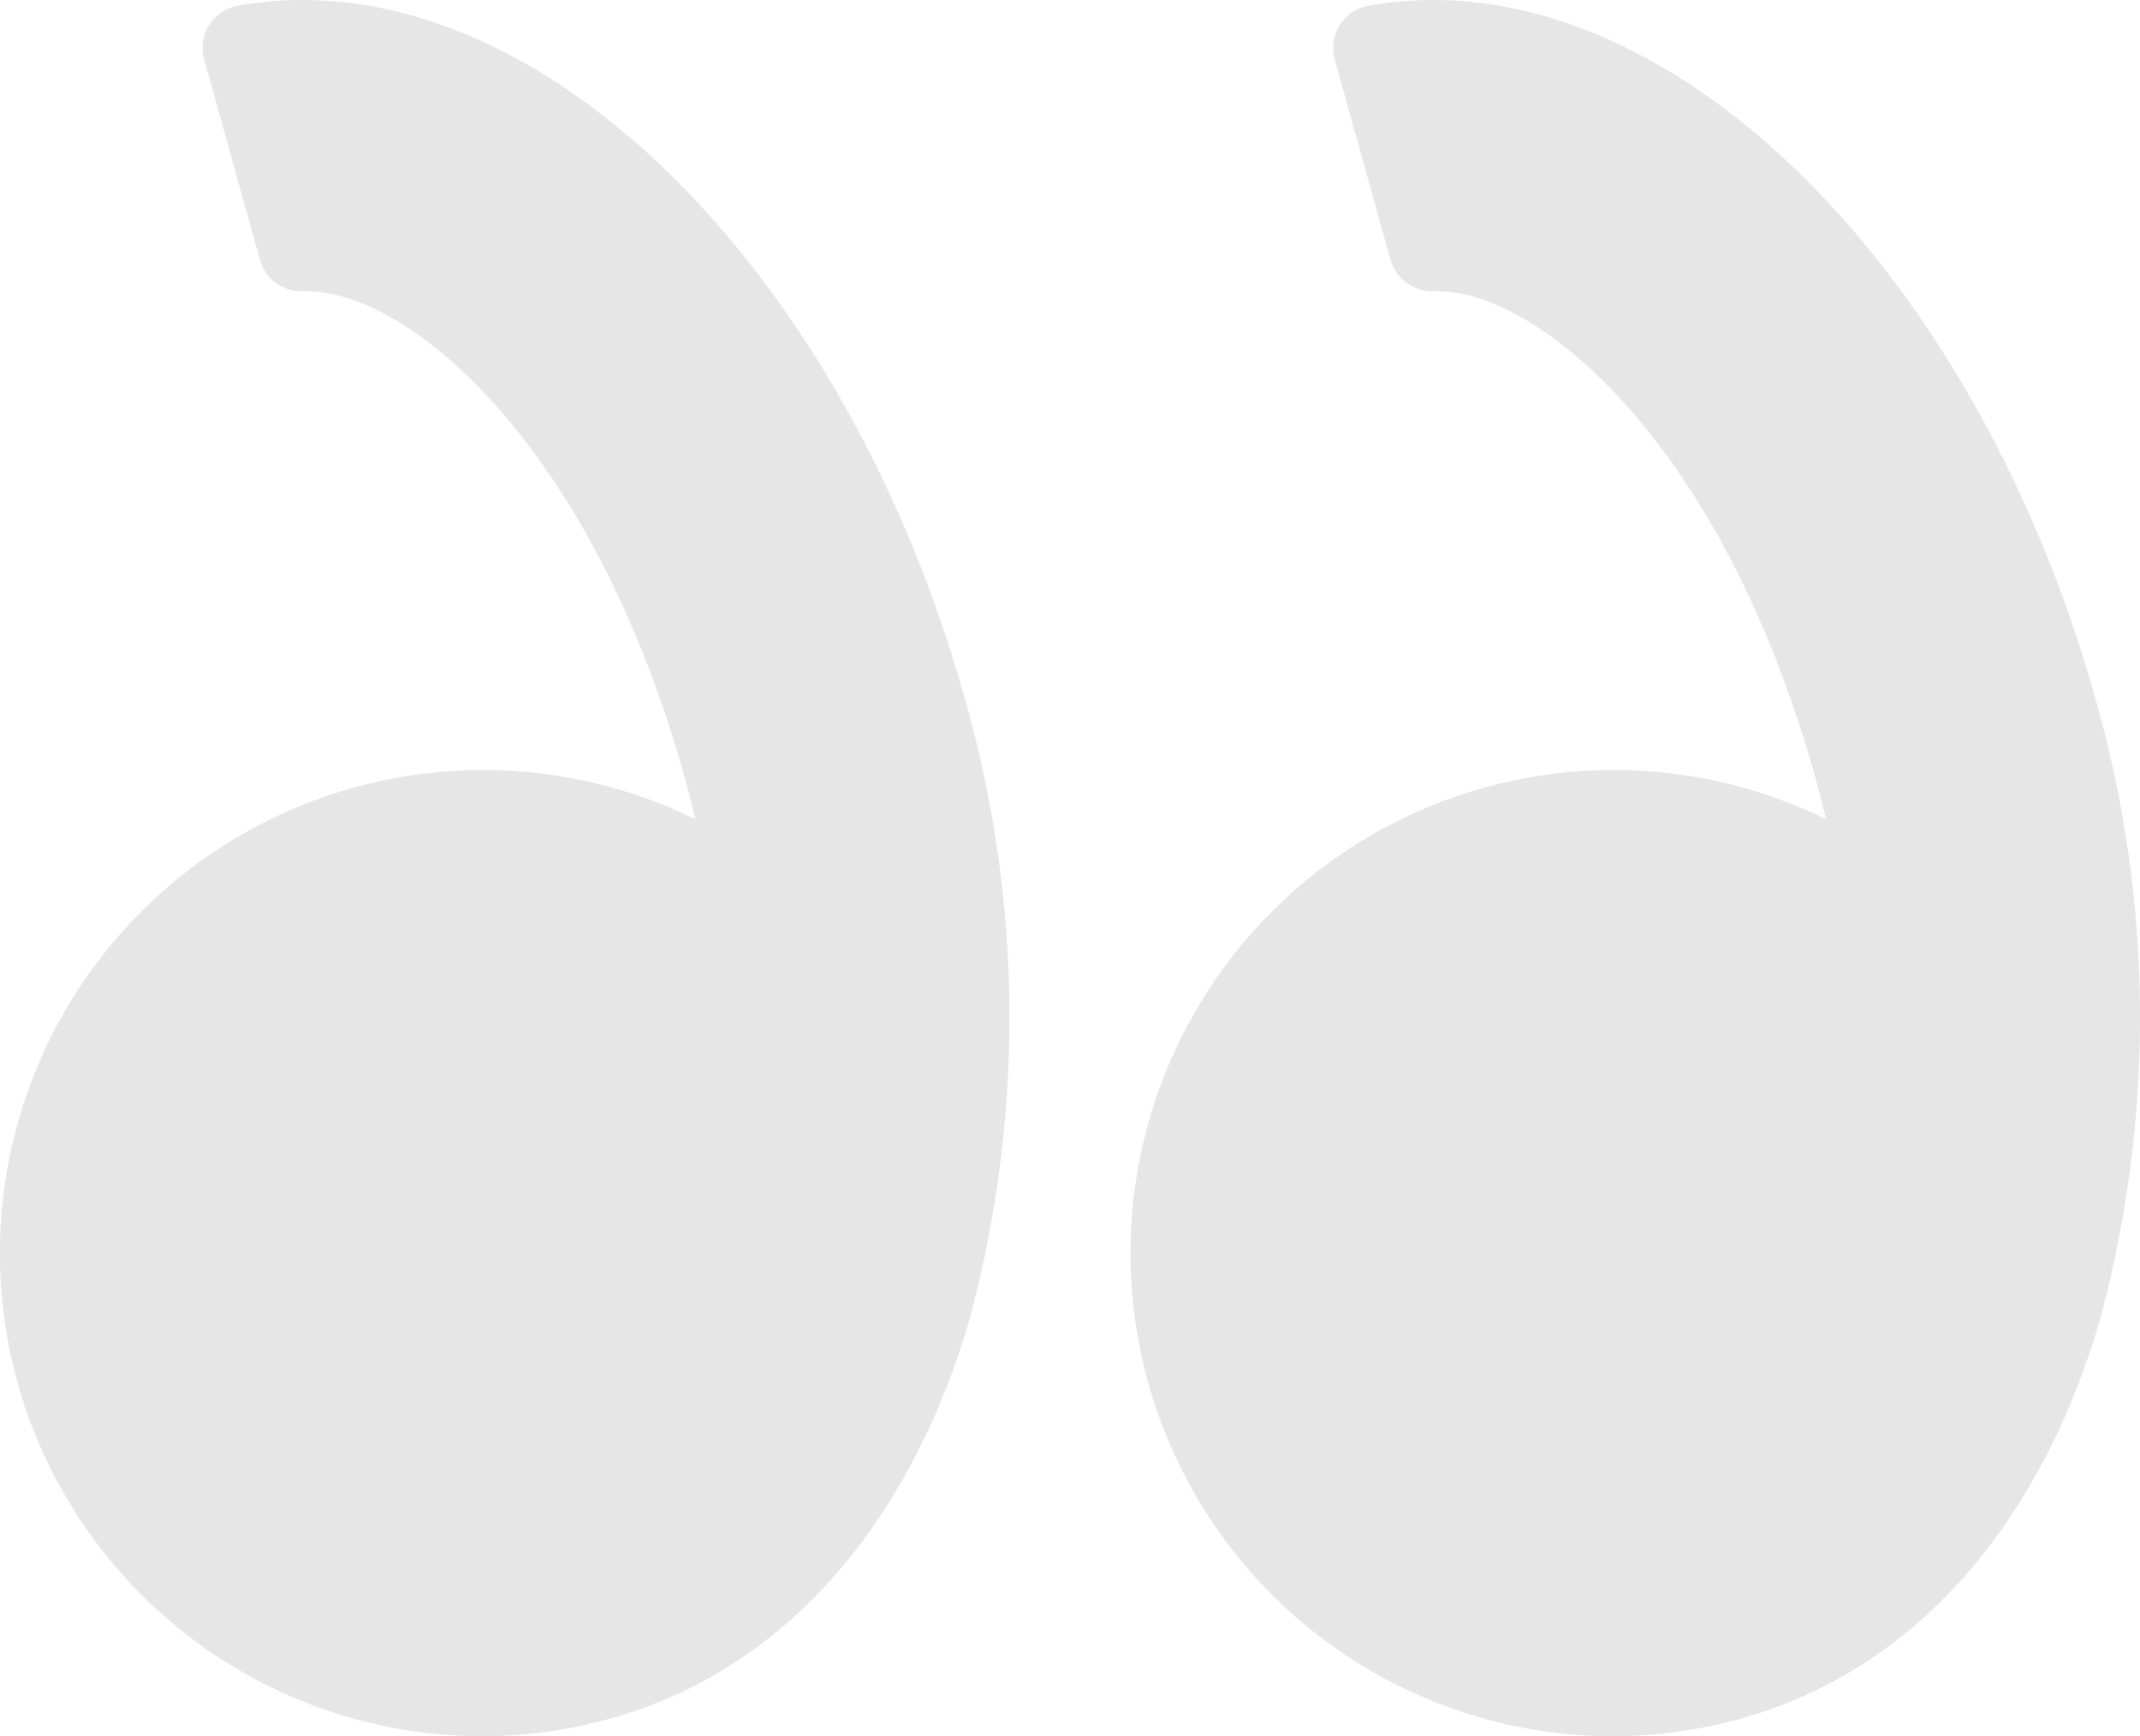
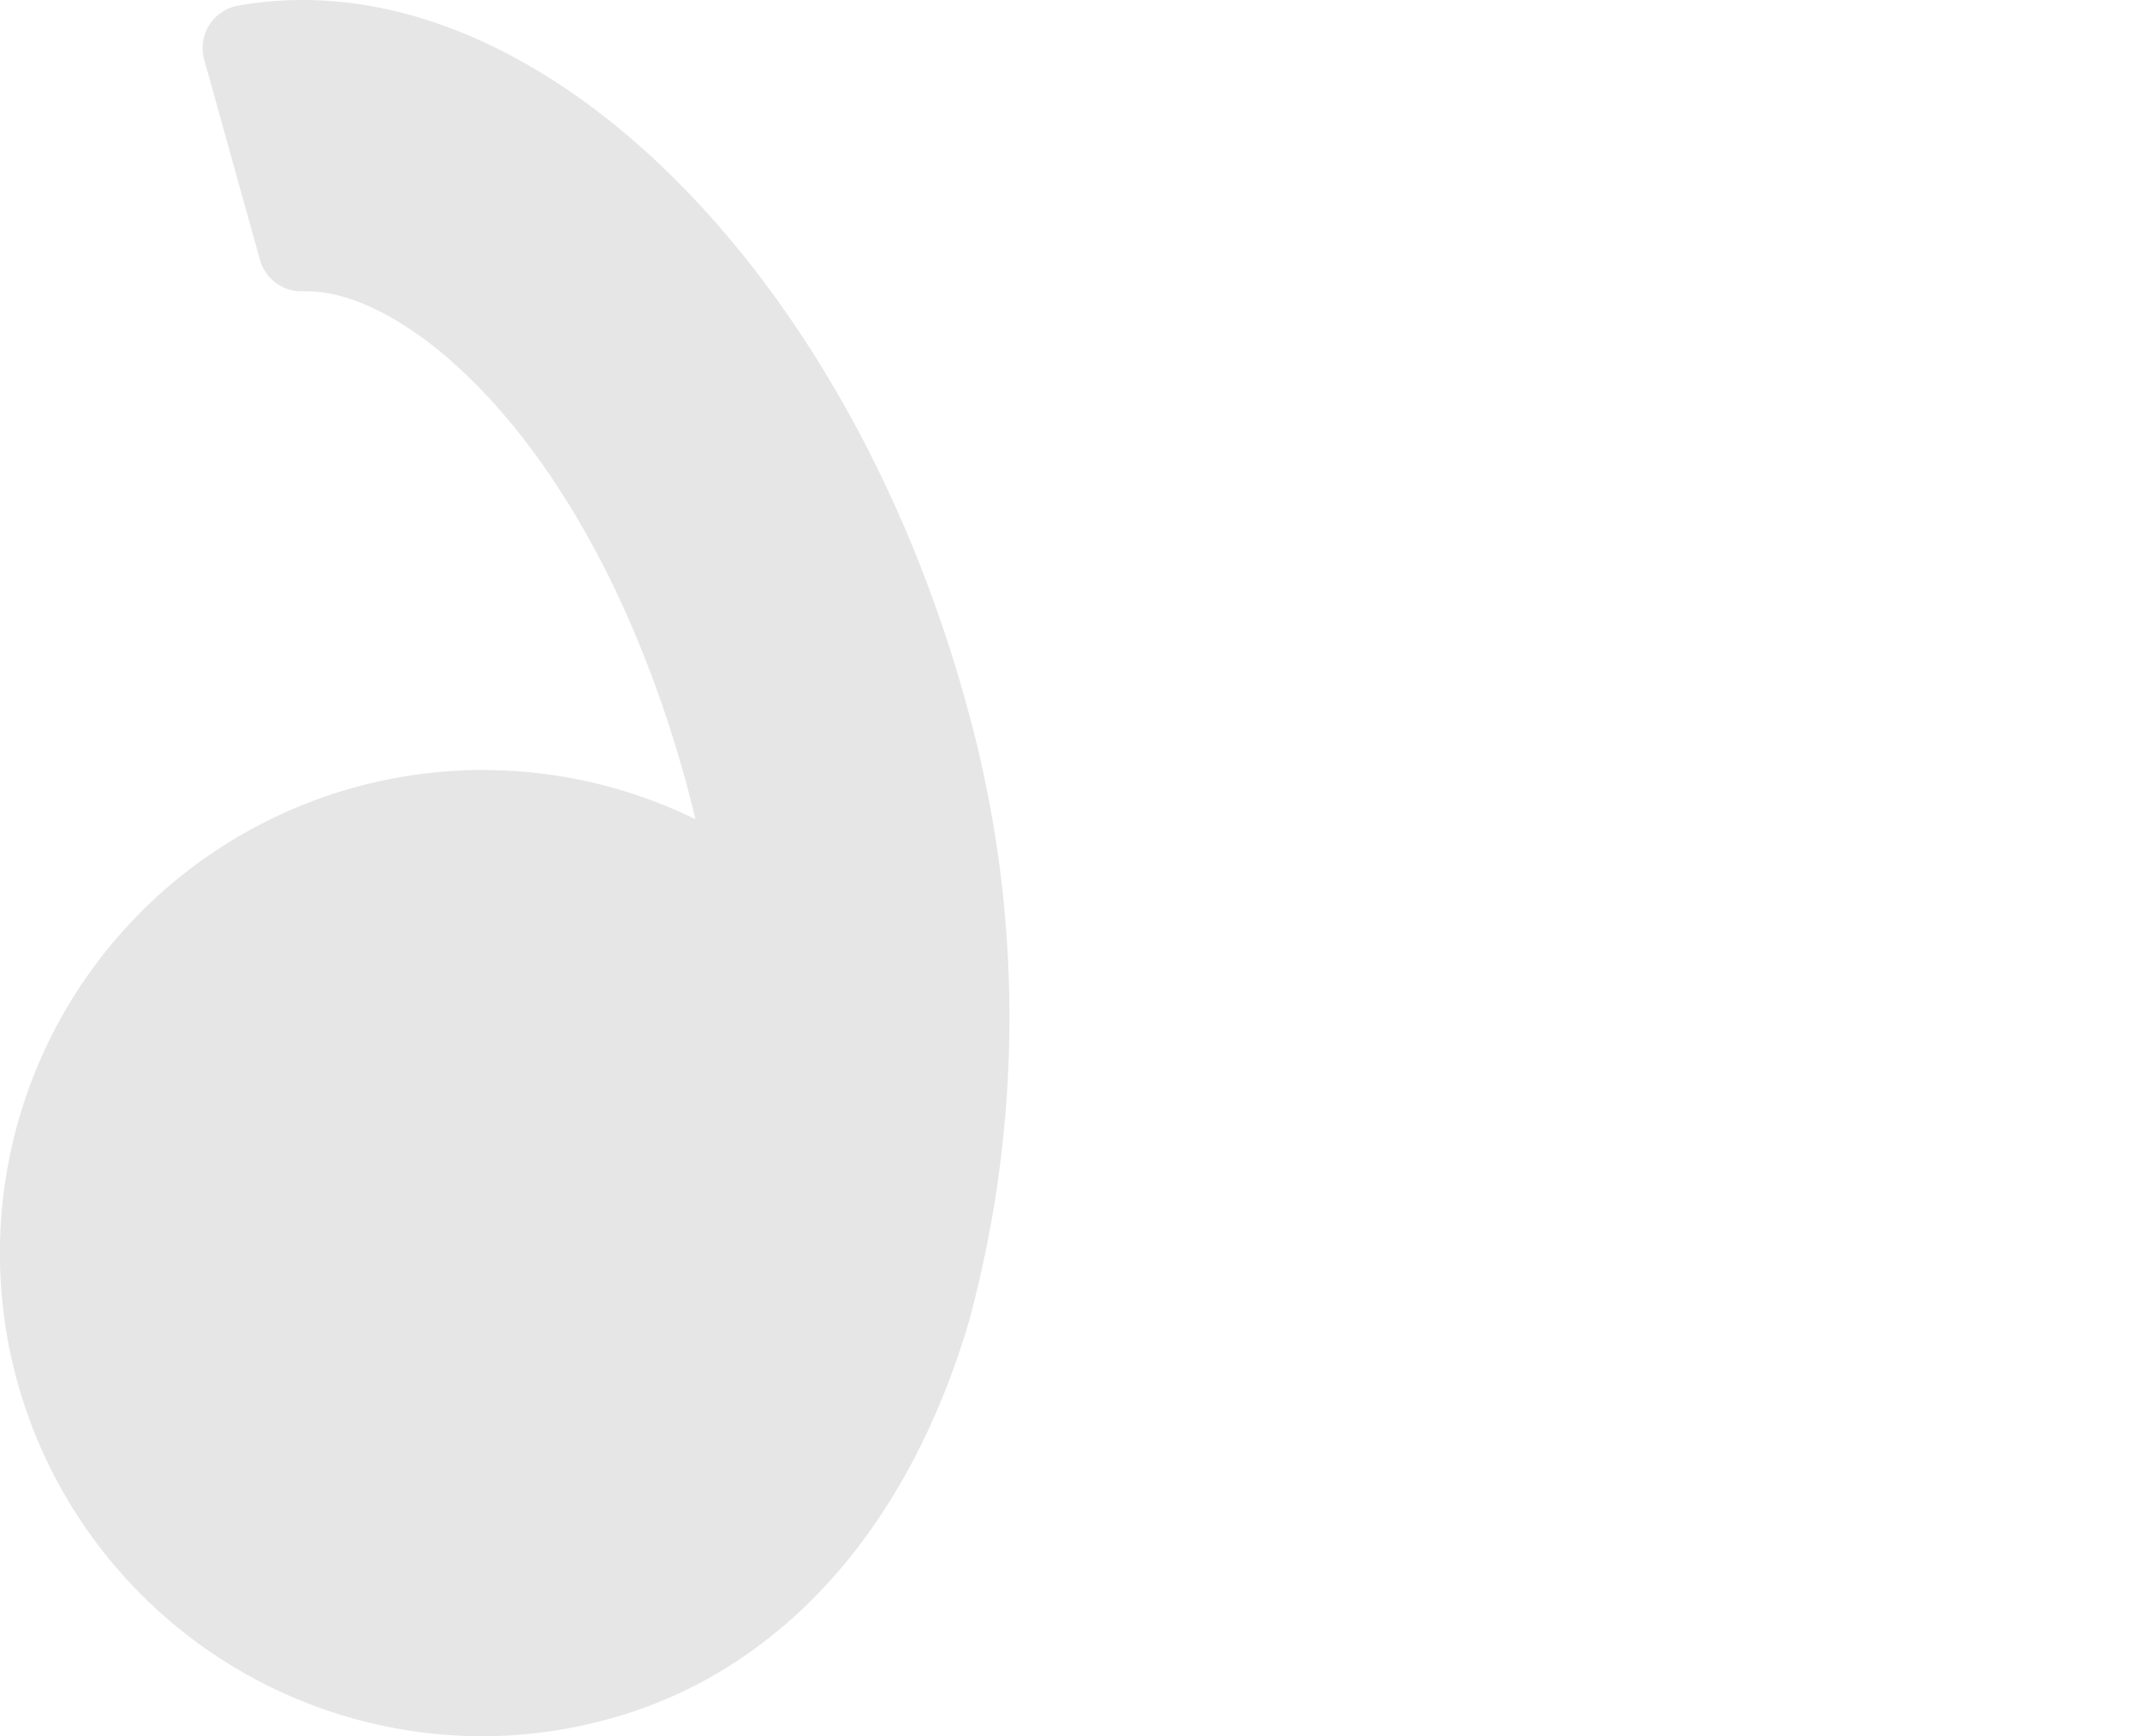
<svg xmlns="http://www.w3.org/2000/svg" width="53" height="43" viewBox="0 0 53 43">
  <g id="right-quotation-sign" opacity="0.1">
-     <path id="Path" d="M23.9,17.323C21.1,7.286,14.207,0,7.5,0A9.175,9.175,0,0,0,5.9.14a1.067,1.067,0,0,0-.842,1.34l1.38,4.955a1.077,1.077,0,0,0,1.07.78l.11,0c2.486,0,7.029,3.741,9.345,12.055.092.33.178.667.262,1.019A11.965,11.965,0,1,0,11.925,43a11.9,11.9,0,0,0,3.22-.446c4.178-1.173,7.32-4.656,8.846-9.805A28.734,28.734,0,0,0,23.9,17.323Z" transform="translate(28)" />
    <path id="Path-2" data-name="Path" d="M7.5,0A9.166,9.166,0,0,0,5.9.139a1.068,1.068,0,0,0-.842,1.34l1.38,4.956a1.07,1.07,0,0,0,1.07.78l.109,0c2.486,0,7.029,3.741,9.345,12.055.092.332.179.669.262,1.019A11.965,11.965,0,1,0,11.925,43a11.9,11.9,0,0,0,3.22-.446c4.178-1.173,7.319-4.656,8.846-9.805A28.74,28.74,0,0,0,23.9,17.322C21.1,7.285,14.206,0,7.5,0Z" />
  </g>
</svg>